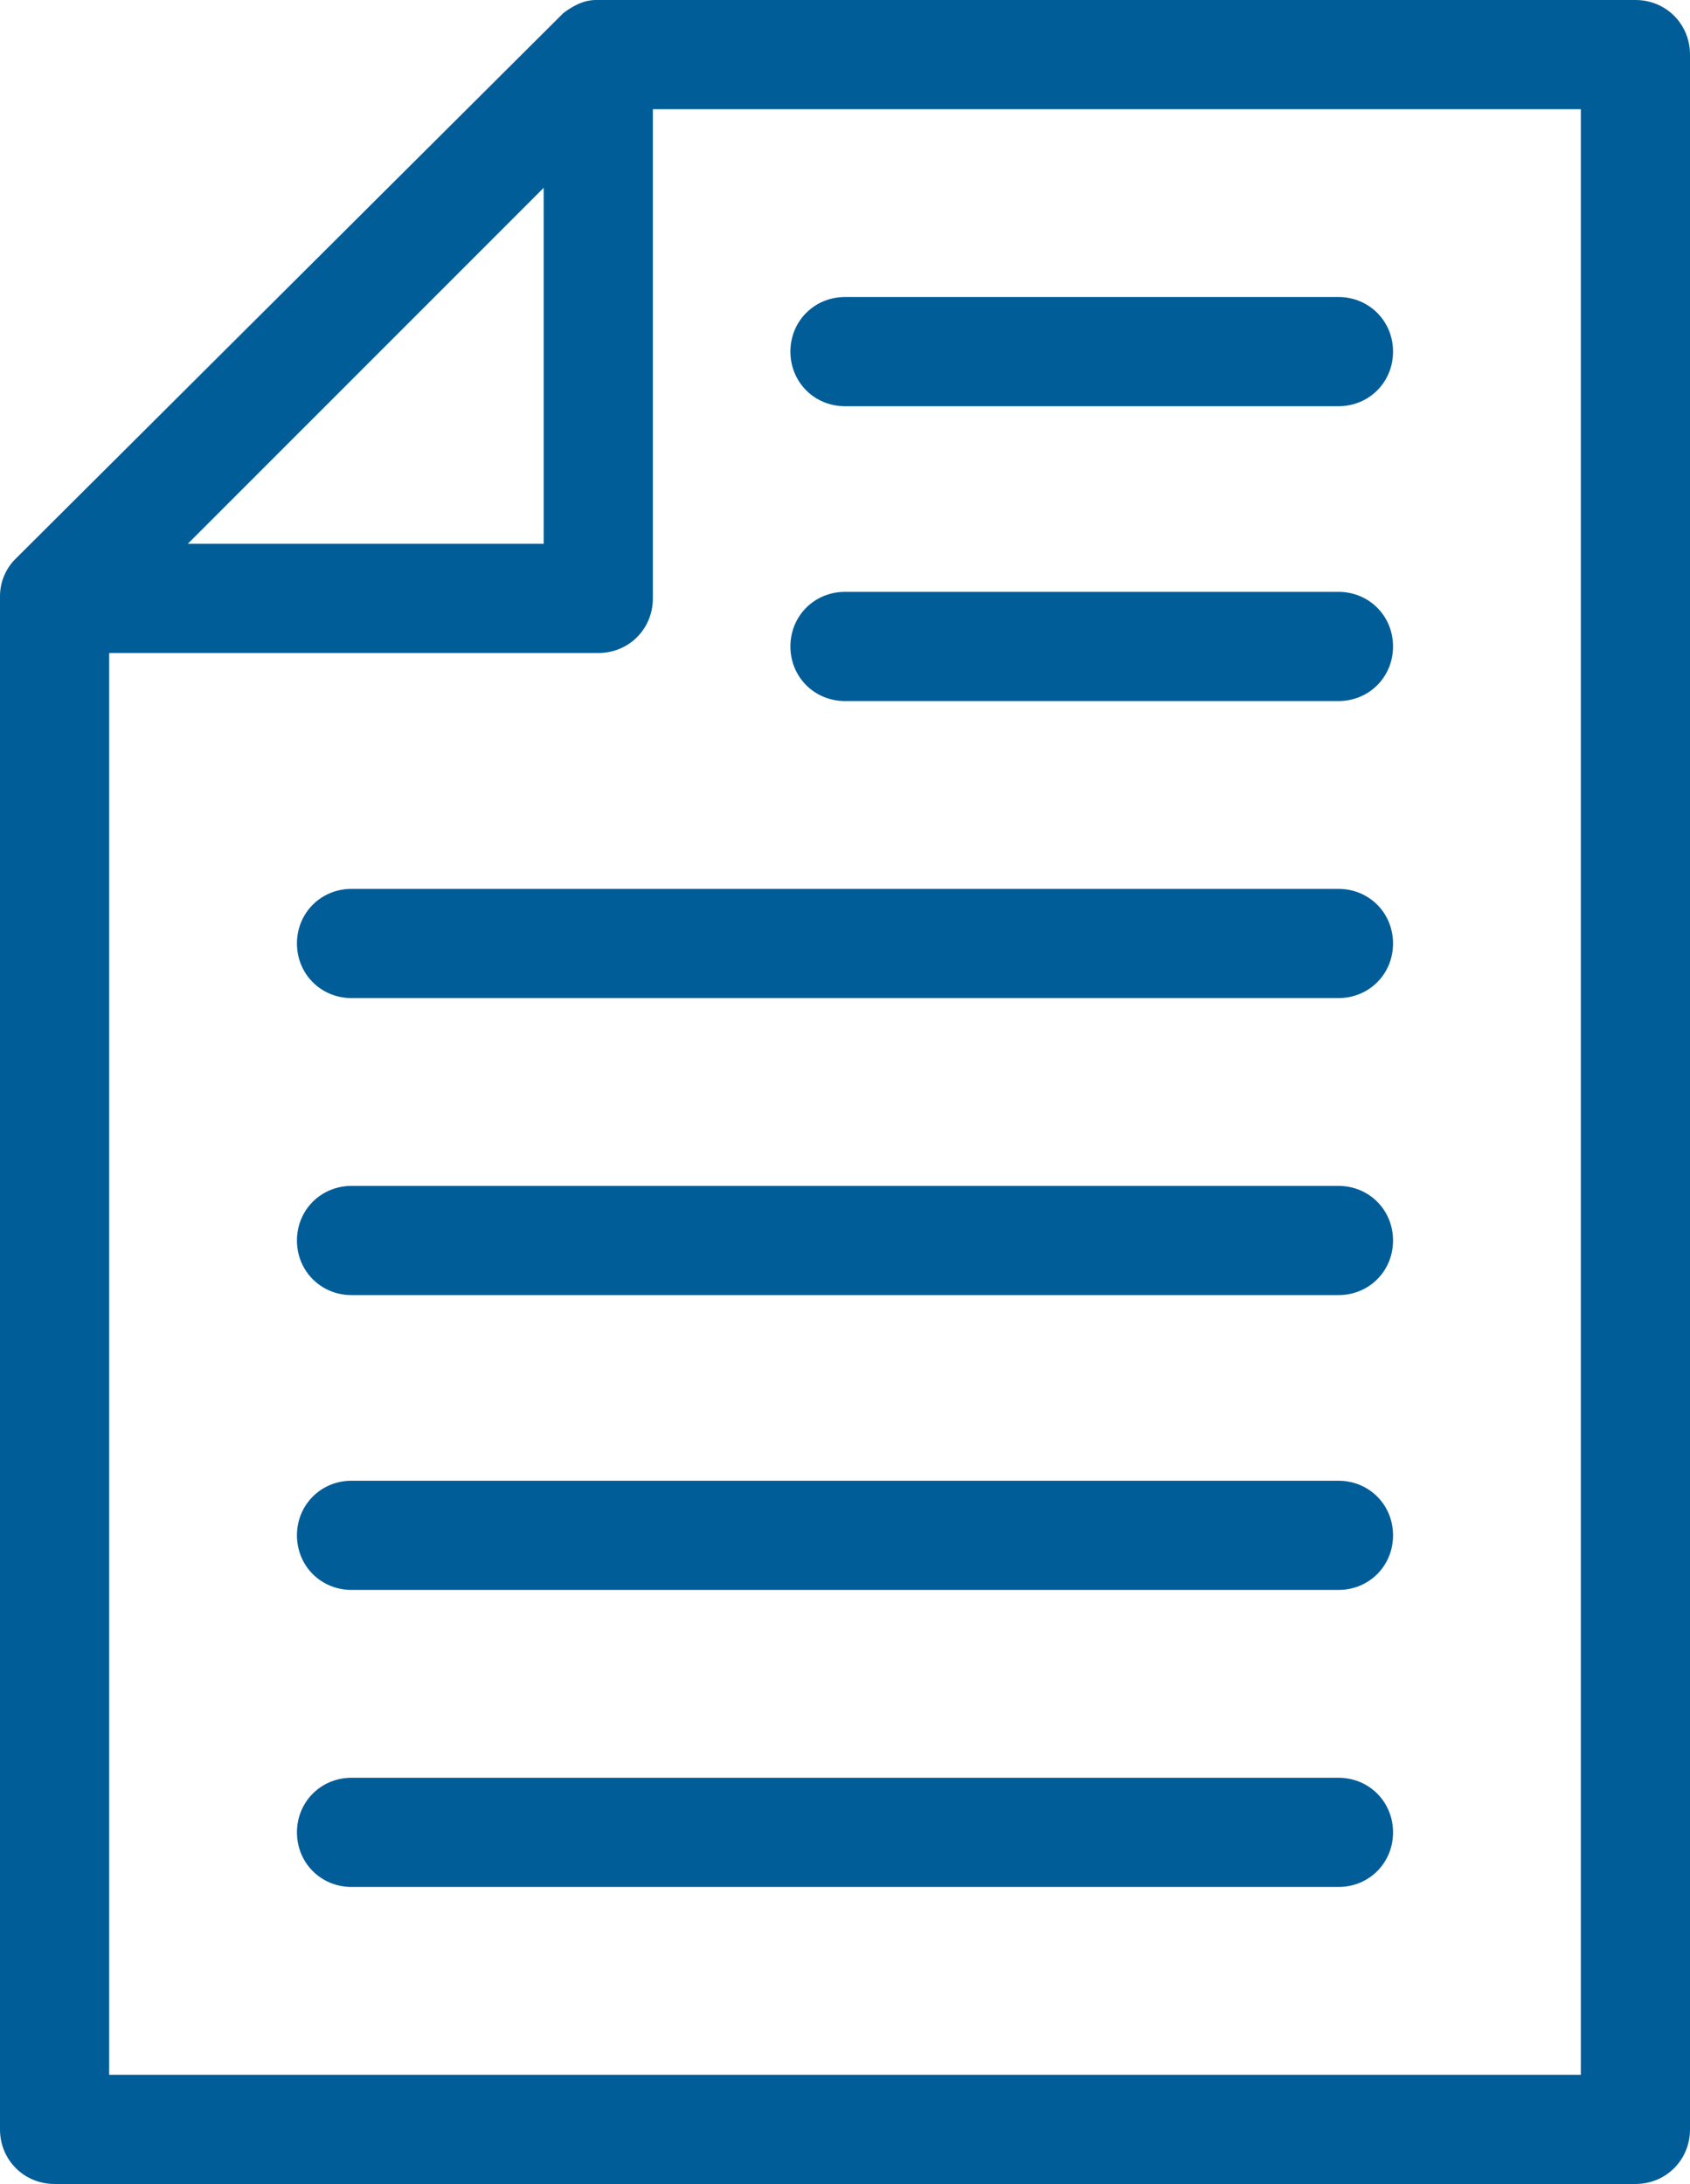
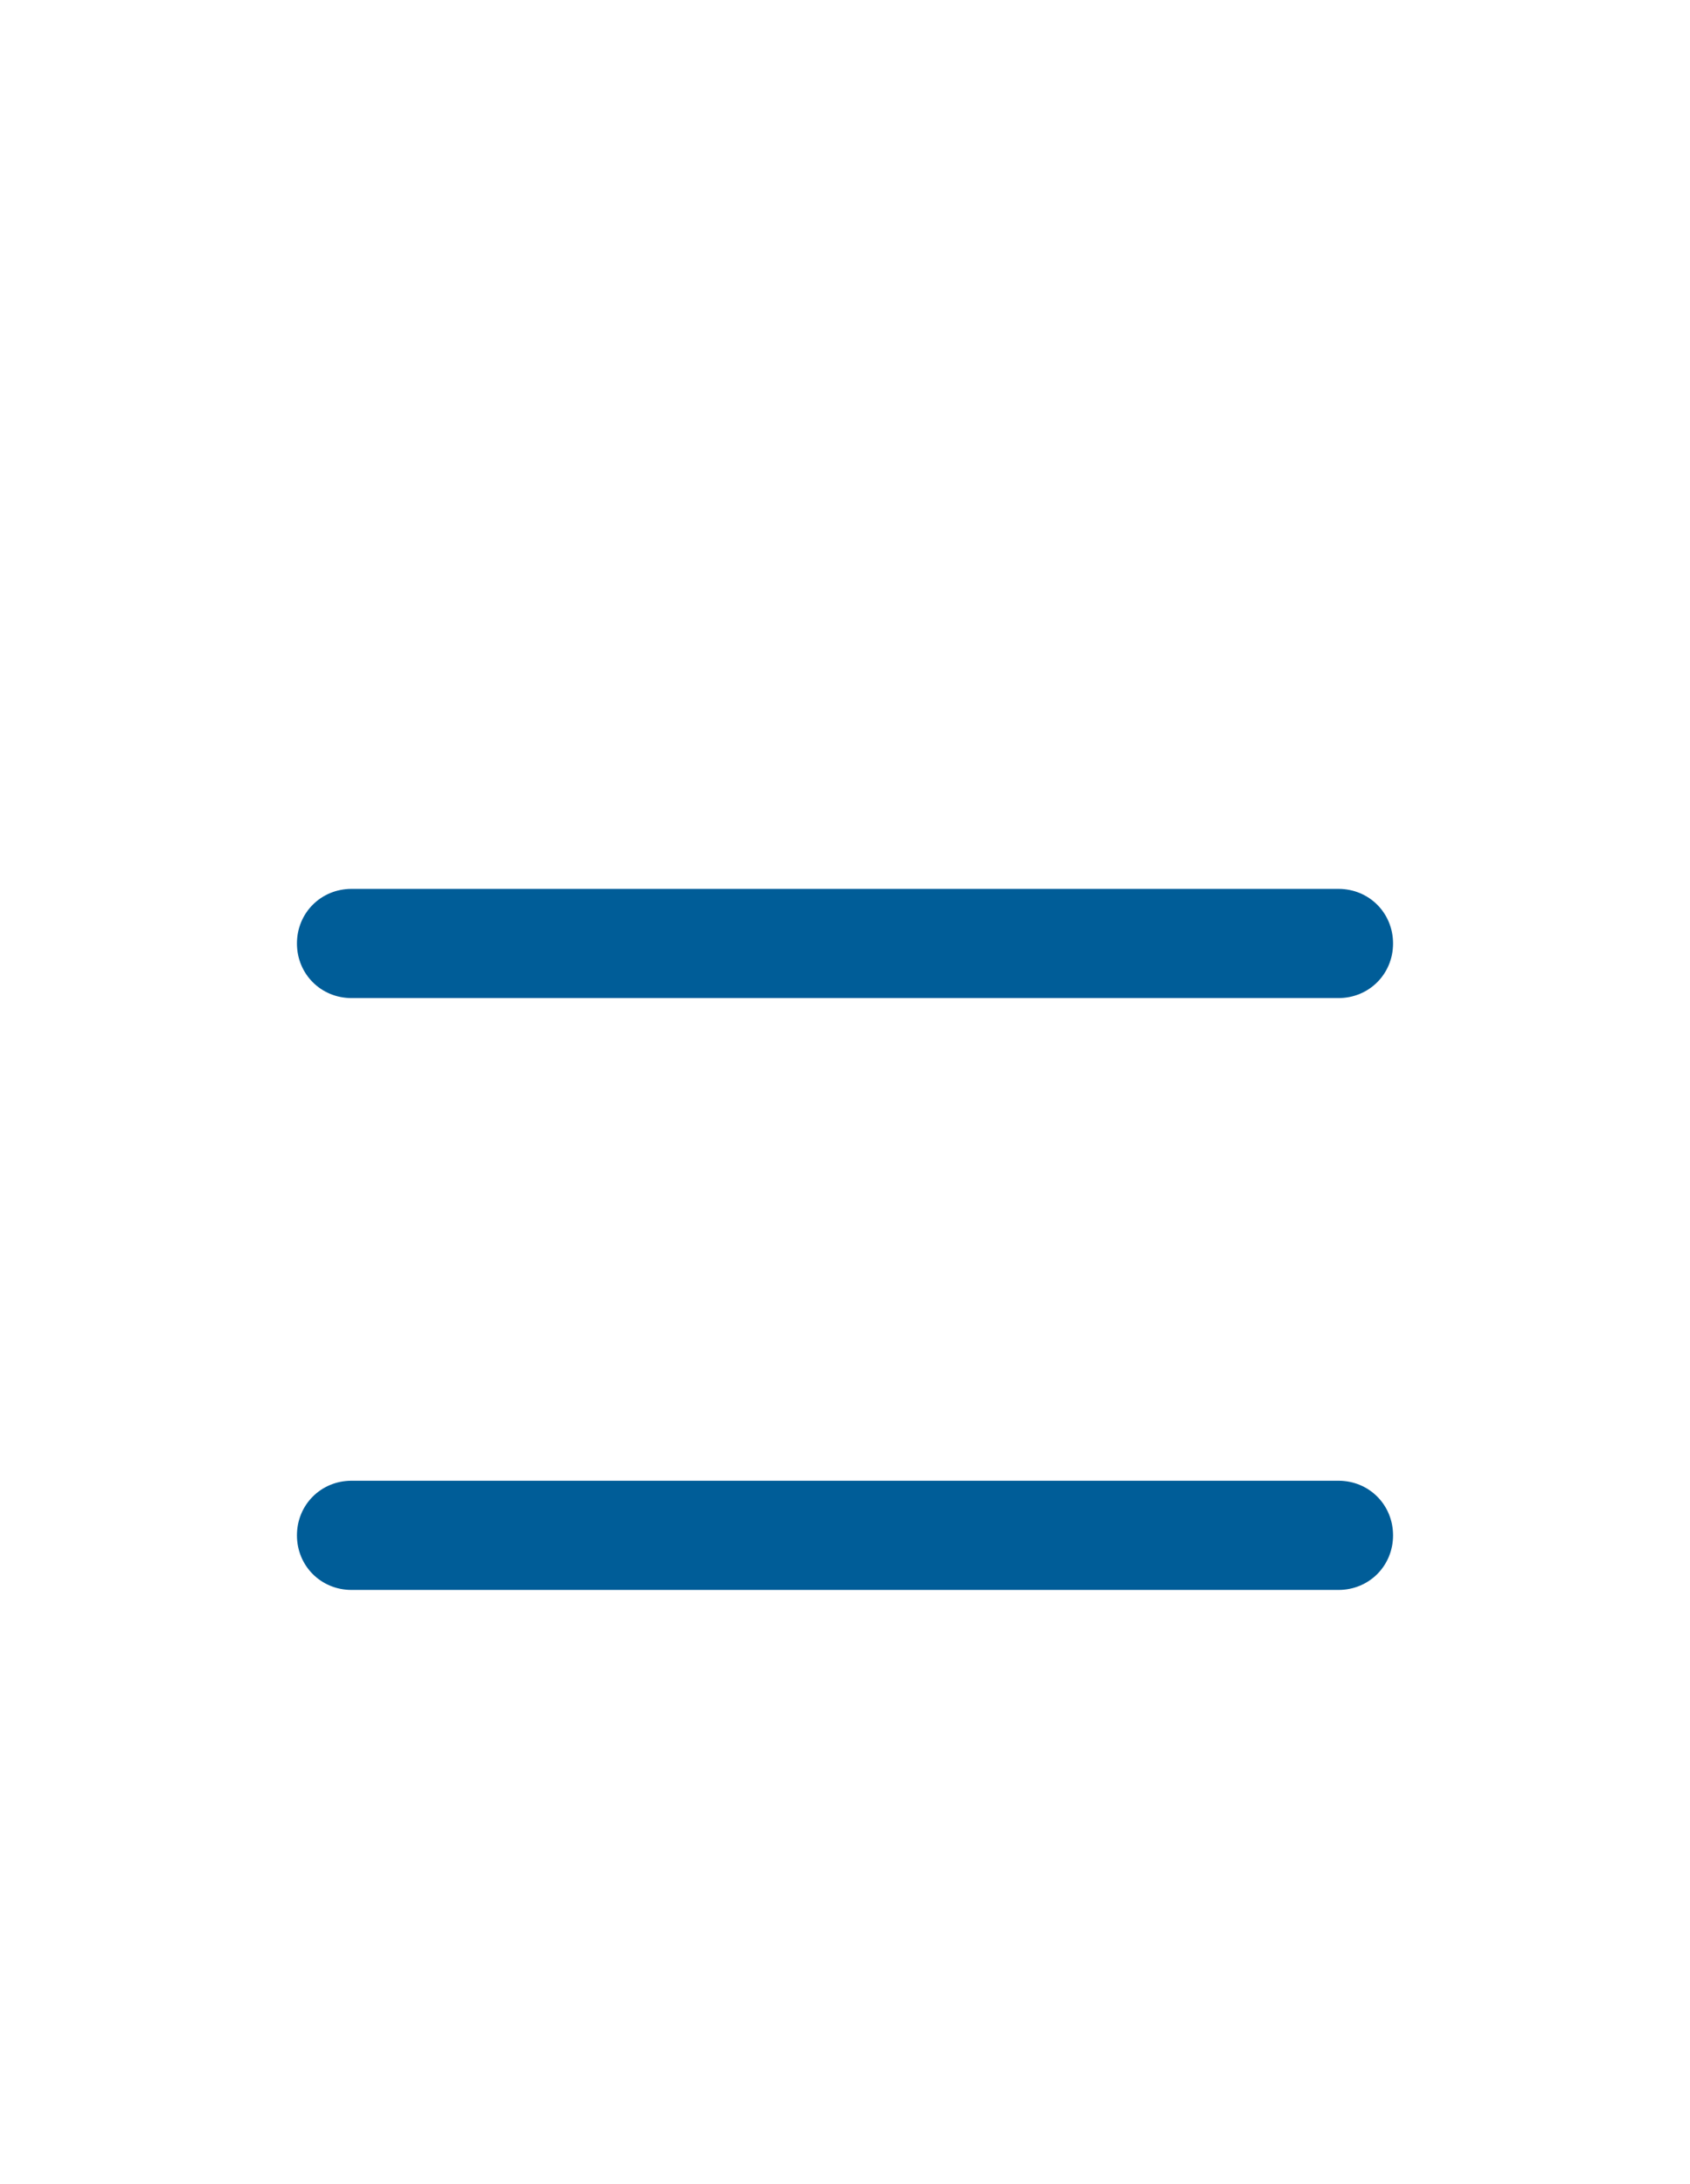
<svg xmlns="http://www.w3.org/2000/svg" id="Layer_1" version="1.1" viewBox="0 0 77.4 100">
  <defs>
    <style>
      .st0 {
        fill: #005d98;
      }
    </style>
  </defs>
  <path class="st0" d="M61.3,67.8H16.1c-1.4,0-2.5,1.1-2.5,2.5s1.1,2.5,2.5,2.5h45.2c1.4,0,2.5-1.1,2.5-2.5s-1.1-2.5-2.5-2.5Z" />
-   <path class="st0" d="M61.3,54.3H16.1c-1.4,0-2.5,1.1-2.5,2.5s1.1,2.5,2.5,2.5h45.2c1.4,0,2.5-1.1,2.5-2.5s-1.1-2.5-2.5-2.5Z" />
-   <path class="st0" d="M61.3,81.4H16.1c-1.4,0-2.5,1.1-2.5,2.5s1.1,2.5,2.5,2.5h45.2c1.4,0,2.5-1.1,2.5-2.5s-1.1-2.5-2.5-2.5Z" />
-   <path class="st0" d="M74.9,0H27.4s0,0-.1,0c-.6,0-1.1.3-1.5.6t0,0s0,0,0,0c0,0,0,0-.1.1L.7,25.6c-.4.4-.7,1-.7,1.7,0,0,0,0,0,.1v70.1c0,1.4,1.1,2.5,2.5,2.5h72.4c1.4,0,2.5-1.1,2.5-2.5V2.5C77.4,1.1,76.3,0,74.9,0ZM24.9,8.6v16.3H8.6L24.9,8.6ZM72.4,95H5V29.9h22.4c1.4,0,2.5-1.1,2.5-2.5V5h42.5v90Z" />
-   <path class="st0" d="M38.7,32.1h22.6c1.4,0,2.5-1.1,2.5-2.5s-1.1-2.5-2.5-2.5h-22.6c-1.4,0-2.5,1.1-2.5,2.5s1.1,2.5,2.5,2.5Z" />
  <path class="st0" d="M61.3,40.7H16.1c-1.4,0-2.5,1.1-2.5,2.5s1.1,2.5,2.5,2.5h45.2c1.4,0,2.5-1.1,2.5-2.5s-1.1-2.5-2.5-2.5Z" />
-   <path class="st0" d="M38.7,18.6h22.6c1.4,0,2.5-1.1,2.5-2.5s-1.1-2.5-2.5-2.5h-22.6c-1.4,0-2.5,1.1-2.5,2.5s1.1,2.5,2.5,2.5Z" />
</svg>